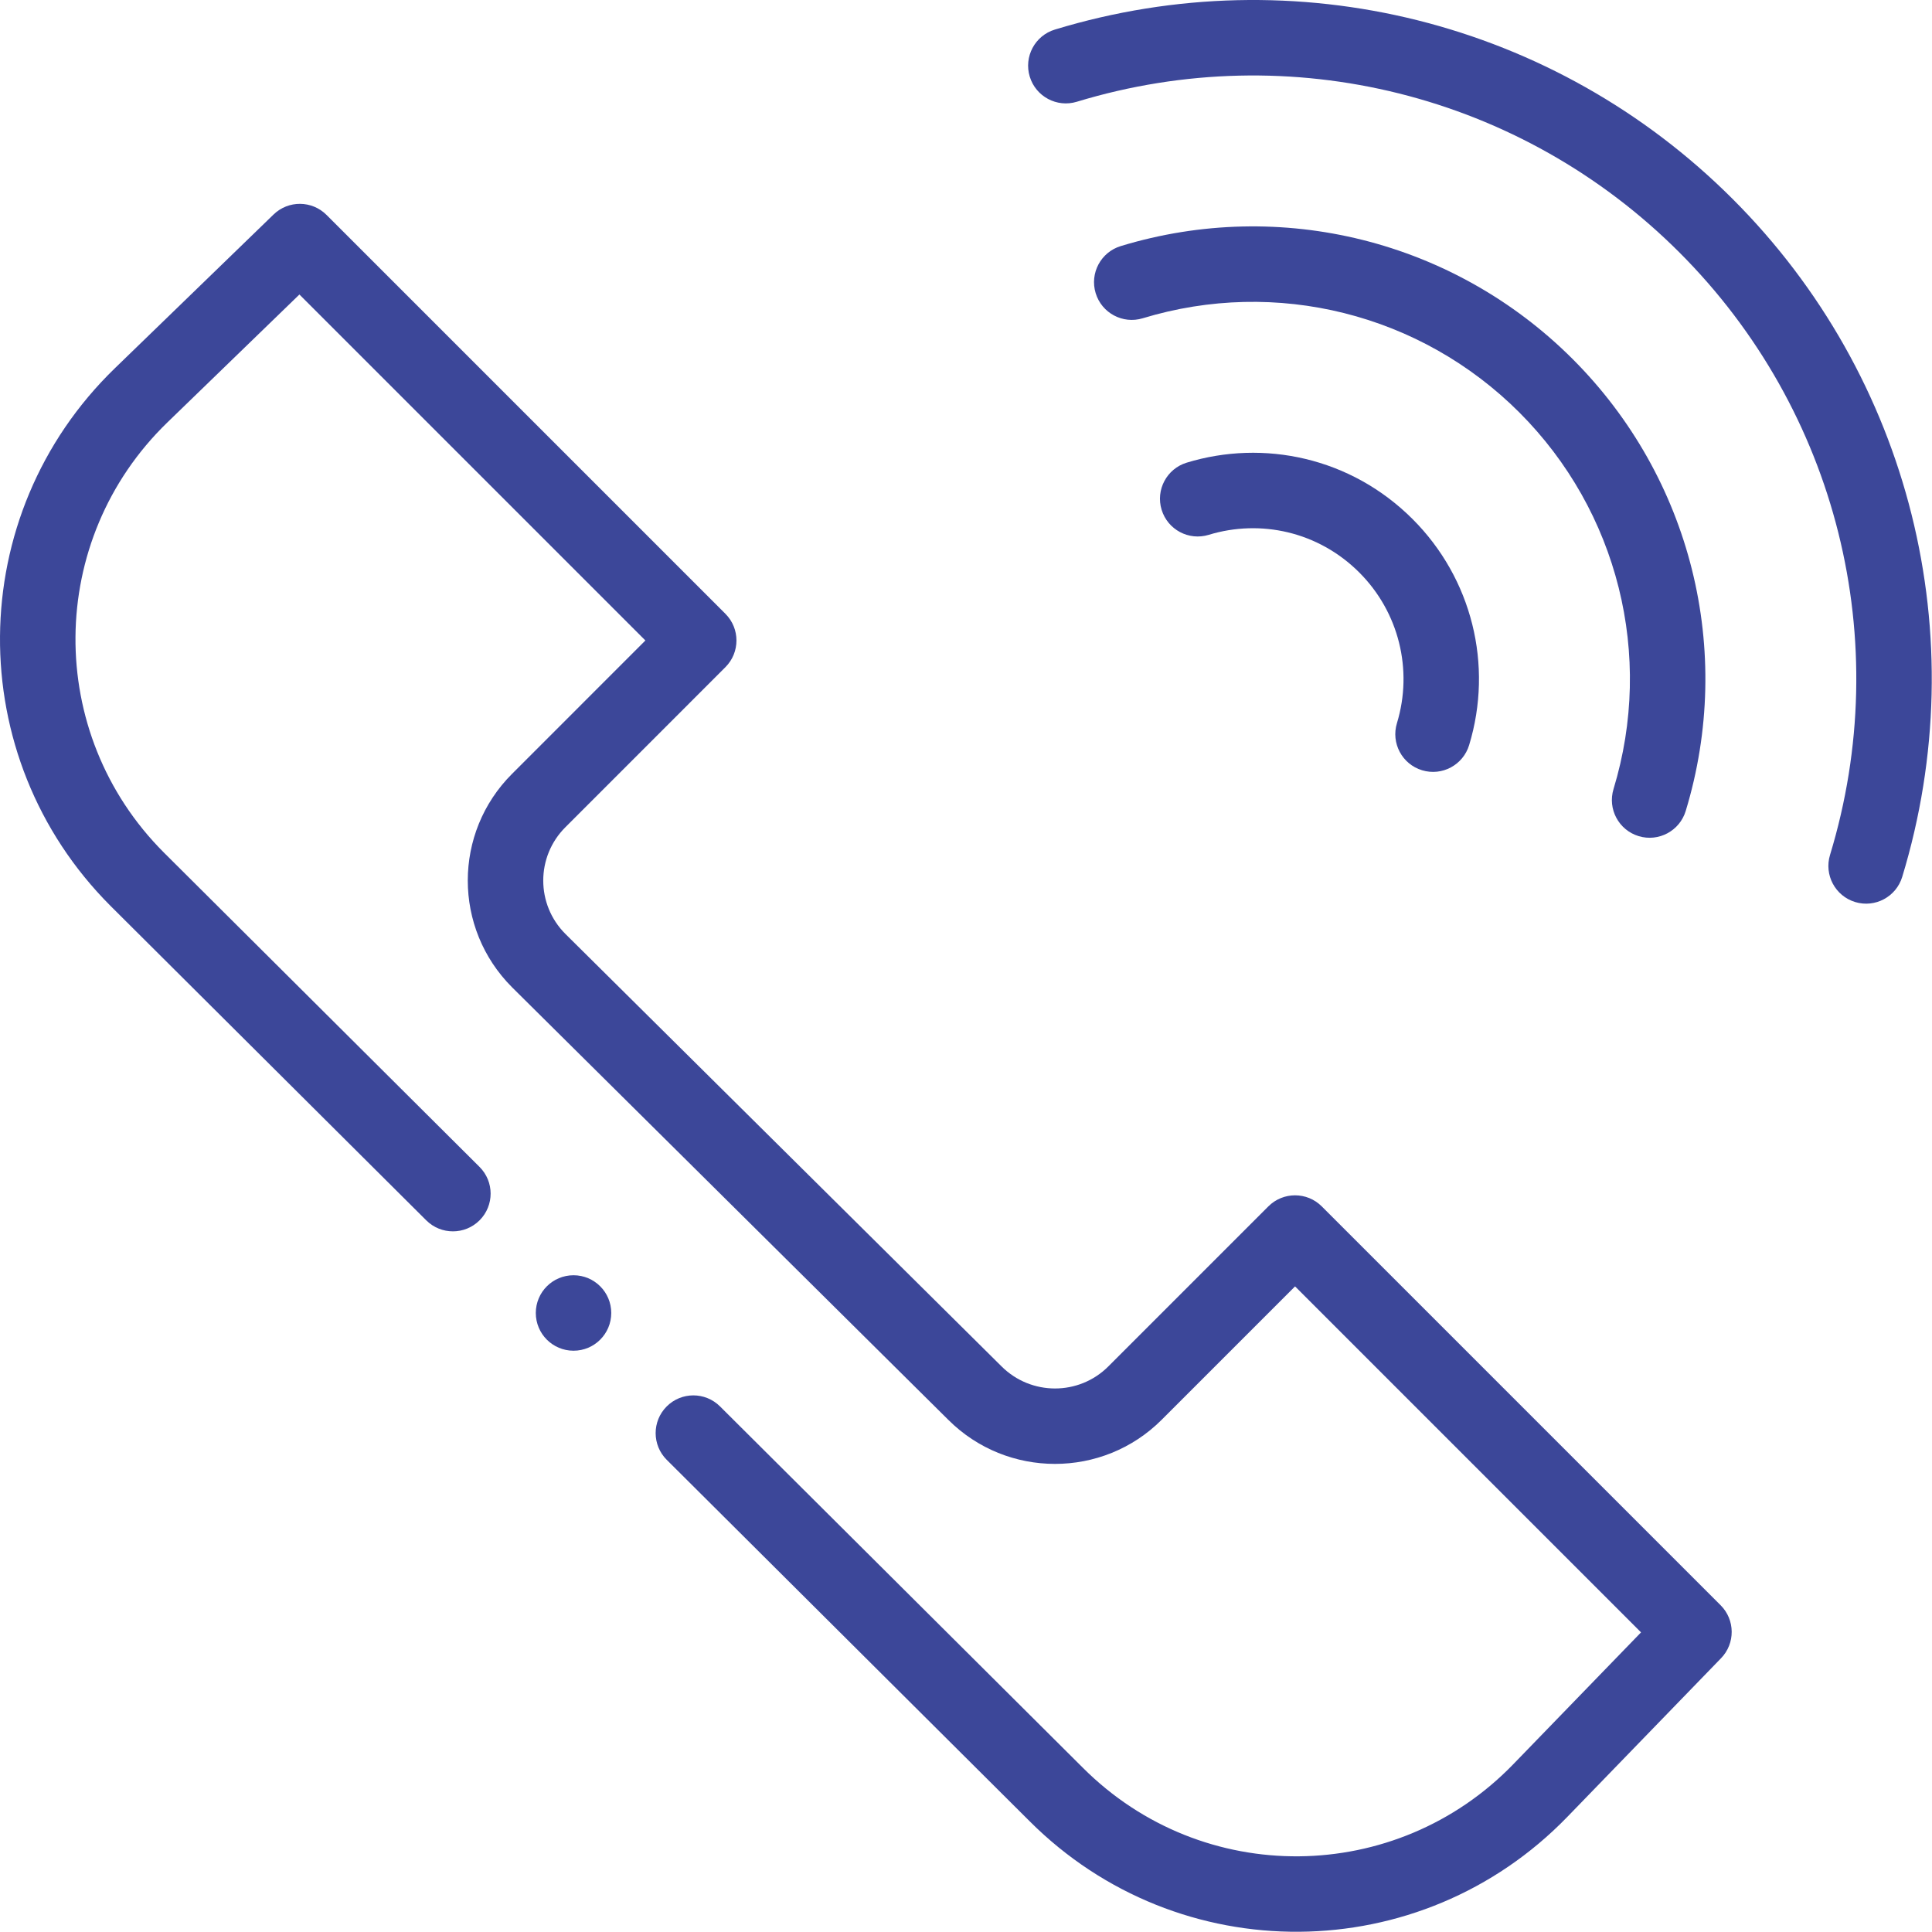
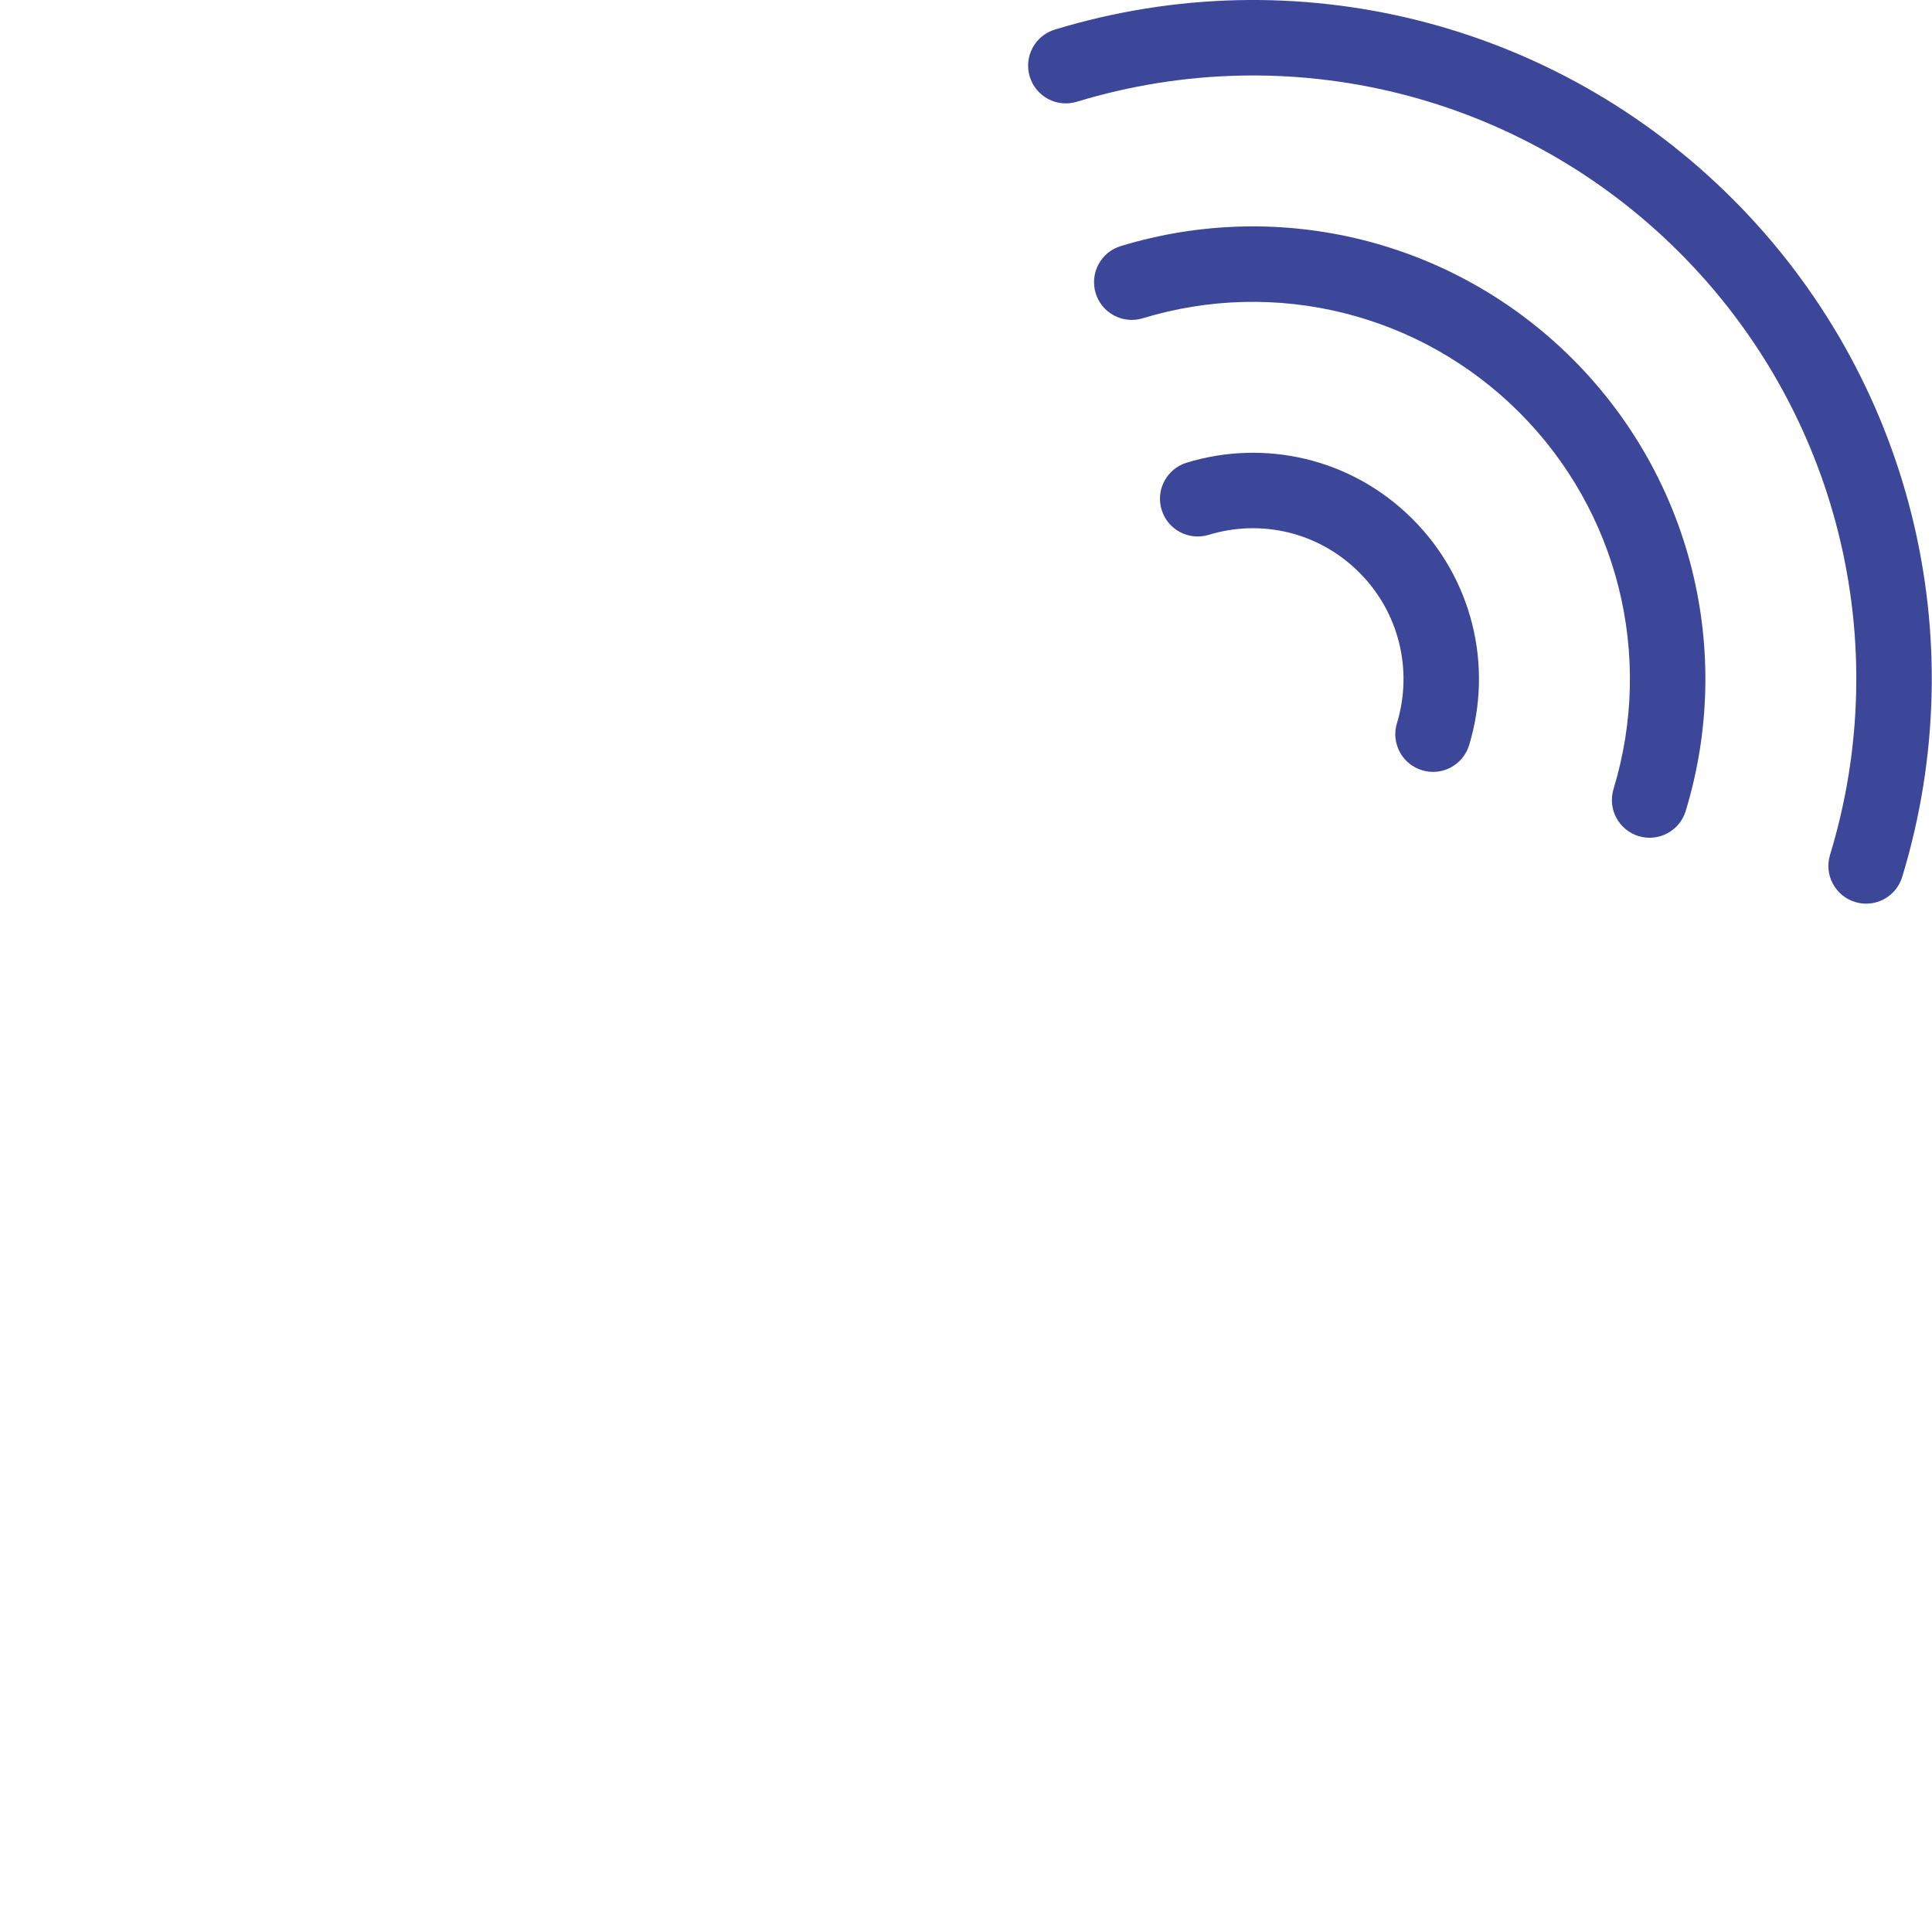
<svg xmlns="http://www.w3.org/2000/svg" width="100%" height="100%" viewBox="0 0 2845 2845" version="1.1" xml:space="preserve" style="fill-rule:evenodd;clip-rule:evenodd;stroke-linejoin:round;stroke-miterlimit:2;">
  <g transform="matrix(5.556,0,0,5.556,0,0)">
    <path d="M279.581,7.838C274.298,9.445 271.319,15.031 272.927,20.316C274.535,25.598 280.123,28.582 285.404,26.969C342.051,9.732 403.242,25.029 445.103,66.9C486.973,108.76 502.272,169.952 485.031,226.597C483.423,231.88 486.403,237.466 491.685,239.074C497,240.694 502.565,237.668 504.163,232.421C523.559,168.696 506.347,99.853 459.243,52.76C412.148,5.654 343.306,-11.561 279.581,7.838Z" style="fill:#3C4799;fill-rule:nonzero;" />
    <path d="M434.303,221.606C439.632,223.226 445.186,220.189 446.78,214.95C459.701,172.476 448.225,126.581 416.826,95.171C385.418,63.776 339.523,52.3 297.05,65.22C291.767,66.827 288.787,72.413 290.395,77.697C292.002,82.98 297.586,85.96 302.871,84.353C338.267,73.582 376.514,83.149 402.686,109.313C428.852,135.488 438.417,173.735 427.649,209.131C426.04,214.413 429.02,219.999 434.303,221.606Z" style="fill:#3C4799;fill-rule:nonzero;" />
    <path d="M376.899,204.147C382.215,205.768 387.779,202.741 389.377,197.494C395.843,176.246 390.11,153.295 374.413,137.598C358.005,121.19 334.884,116.404 314.517,122.627C309.236,124.241 306.263,129.83 307.877,135.112C309.491,140.392 315.079,143.366 320.361,141.752C334.035,137.573 349.393,140.859 360.272,151.739C370.736,162.202 374.558,177.504 370.246,191.671C368.636,196.954 371.616,202.54 376.899,204.147Z" style="fill:#3C4799;fill-rule:nonzero;" />
-     <circle cx="152.008" cy="347.994" r="9.999" style="fill:#3C4799;" />
-     <path d="M265.435,362.131L149.846,247.521C142.033,239.714 142.026,227.067 149.85,219.249L192.265,176.825C196.169,172.92 196.168,166.59 192.265,162.684L86.537,56.957C82.676,53.097 76.432,53.046 72.509,56.847L30.444,97.601C-9.692,136.481 -10.221,200.586 29.325,240.133L112.982,323.446C116.896,327.341 123.227,327.33 127.123,323.417C131.019,319.504 131.006,313.173 127.094,309.276L43.451,225.977C11.836,194.361 12.245,143.073 44.359,111.963L79.355,78.058L171.053,169.756L135.711,205.106C120.092,220.71 120.039,246.009 135.738,261.695L251.328,376.304C266.928,391.891 292.302,391.89 307.89,376.301L343.243,340.947L434.941,432.645L401.026,467.649C370.019,499.639 318.763,500.296 287.007,468.533L190.827,372.748C186.913,368.852 180.583,368.863 176.687,372.777C172.79,376.689 172.803,383.021 176.716,386.918L272.881,482.688C312.386,522.202 376.482,521.706 415.388,481.566L456.153,439.491C459.952,435.569 459.902,429.325 456.042,425.463L350.315,319.736C346.411,315.834 340.078,315.833 336.173,319.736L293.748,362.162C285.955,369.956 273.265,369.953 265.435,362.131Z" style="fill:#3C4799;fill-rule:nonzero;" />
  </g>
</svg>